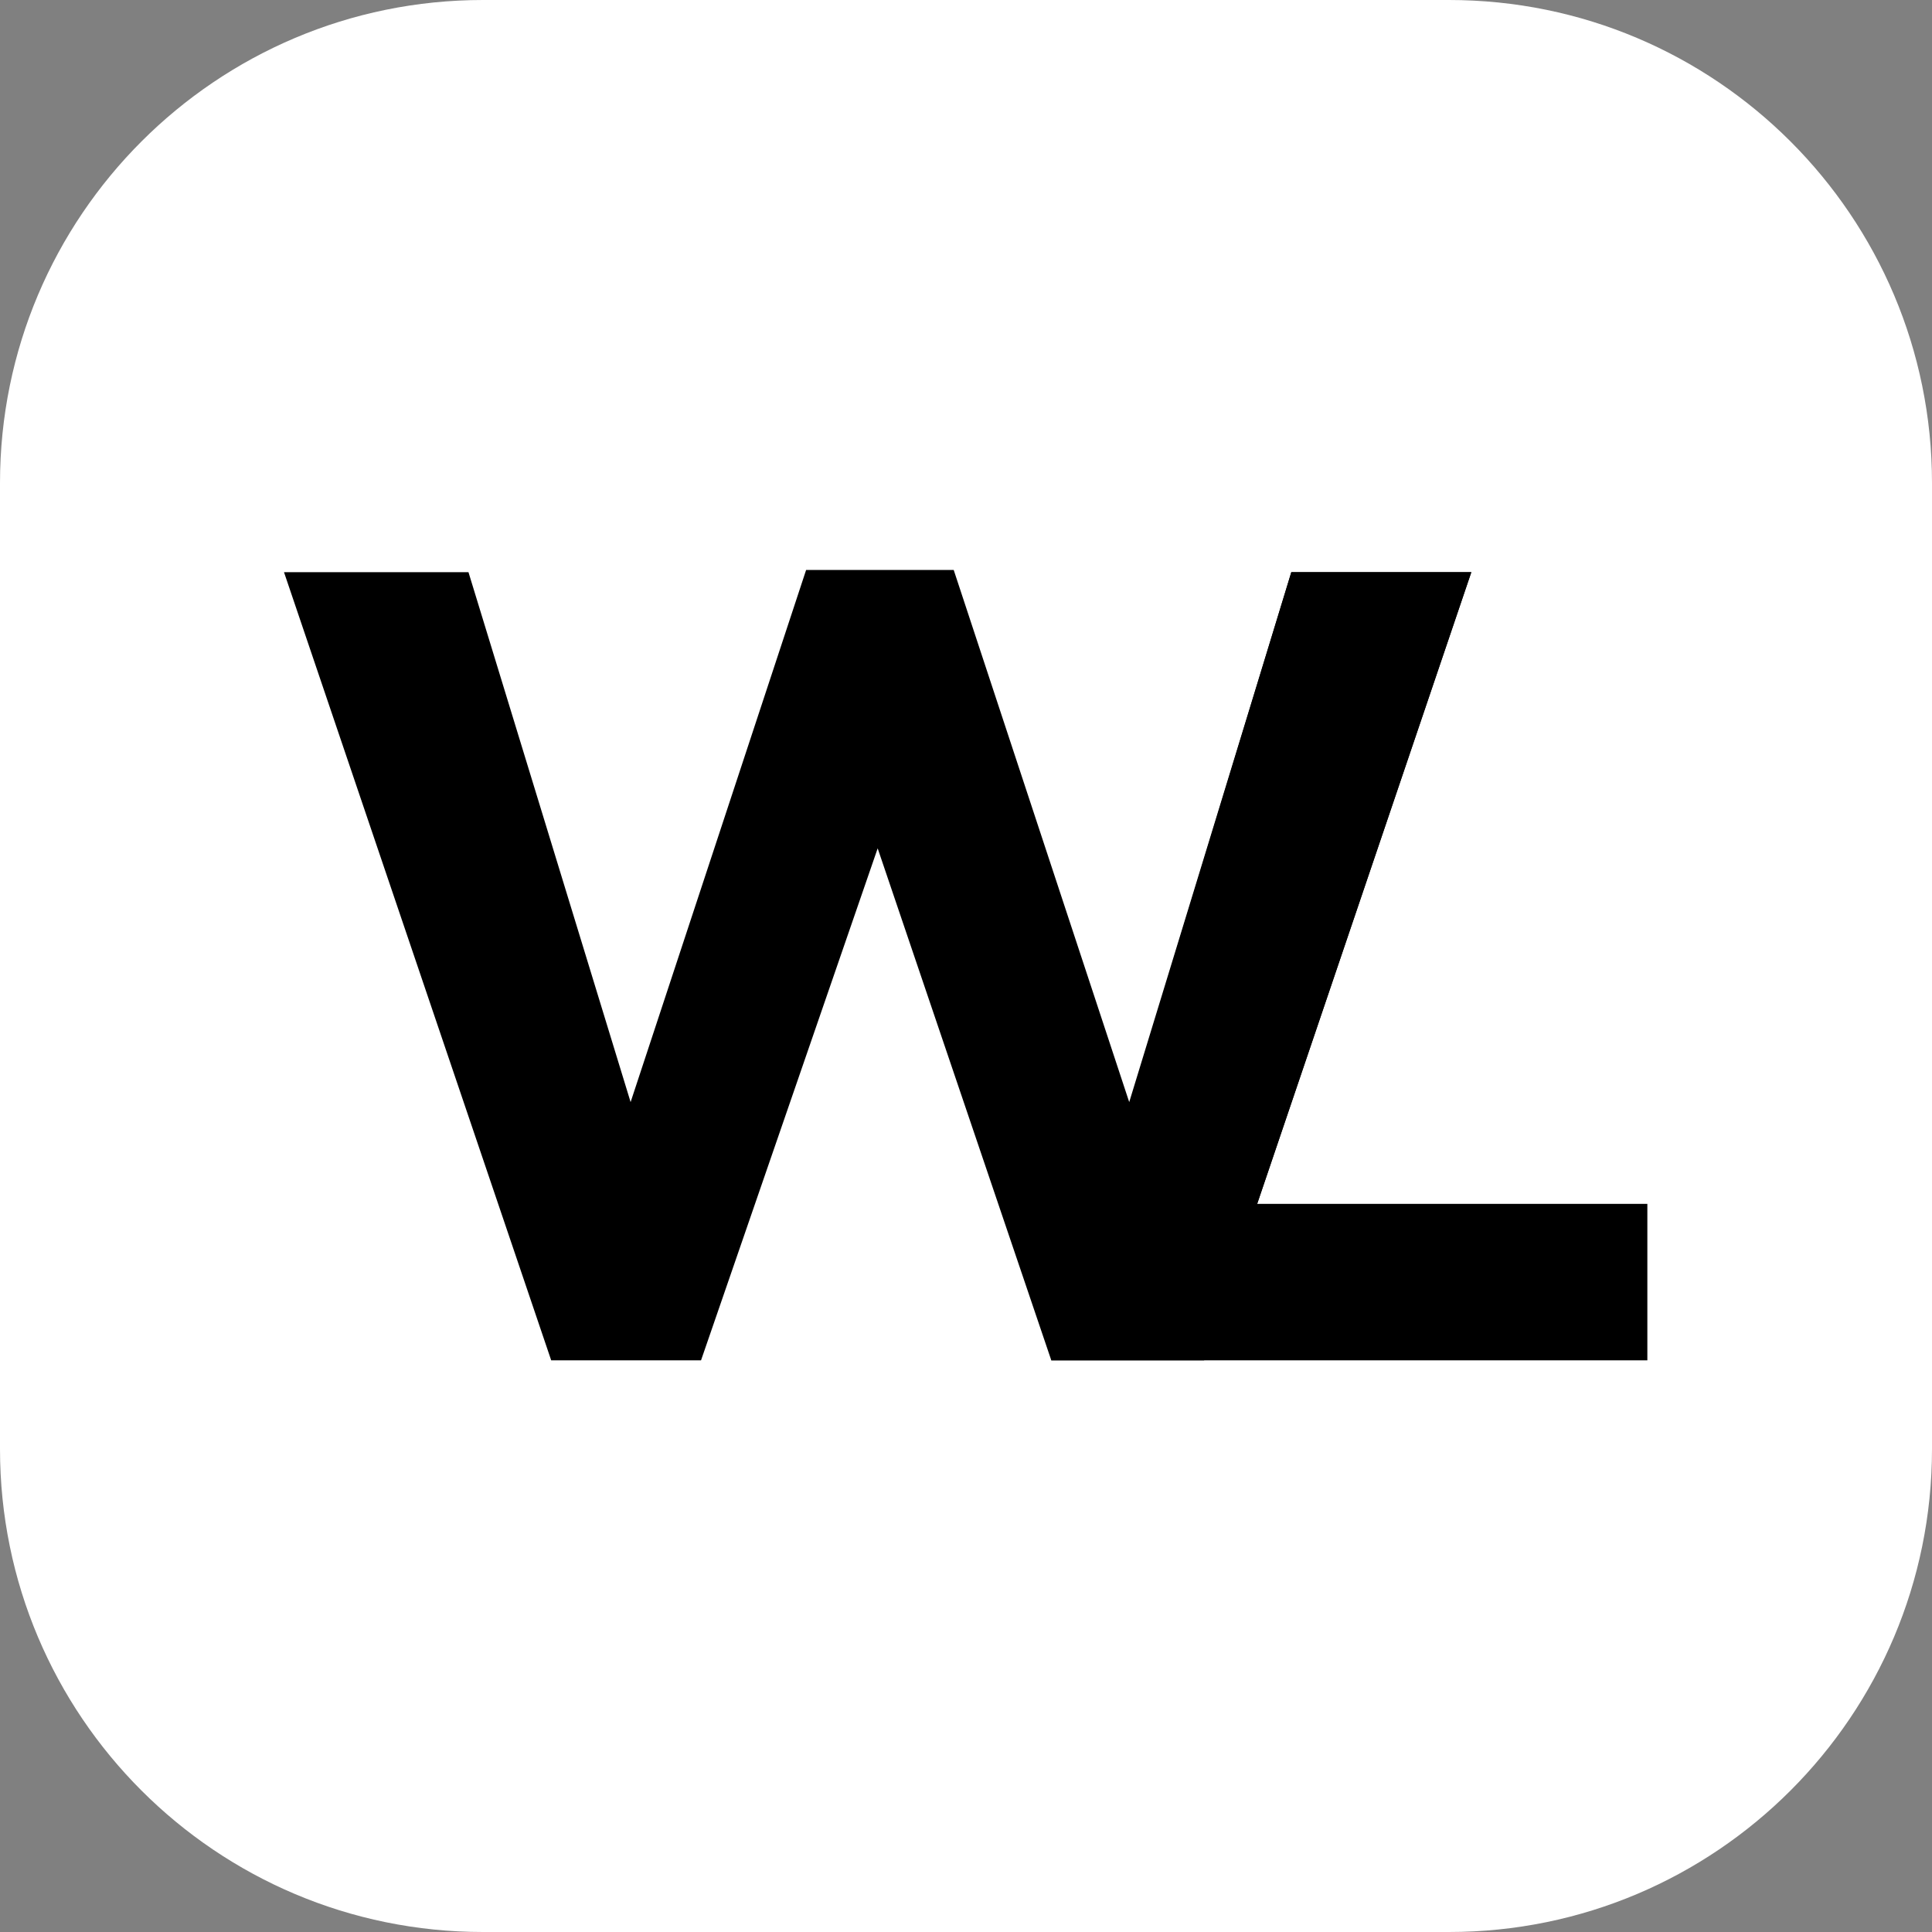
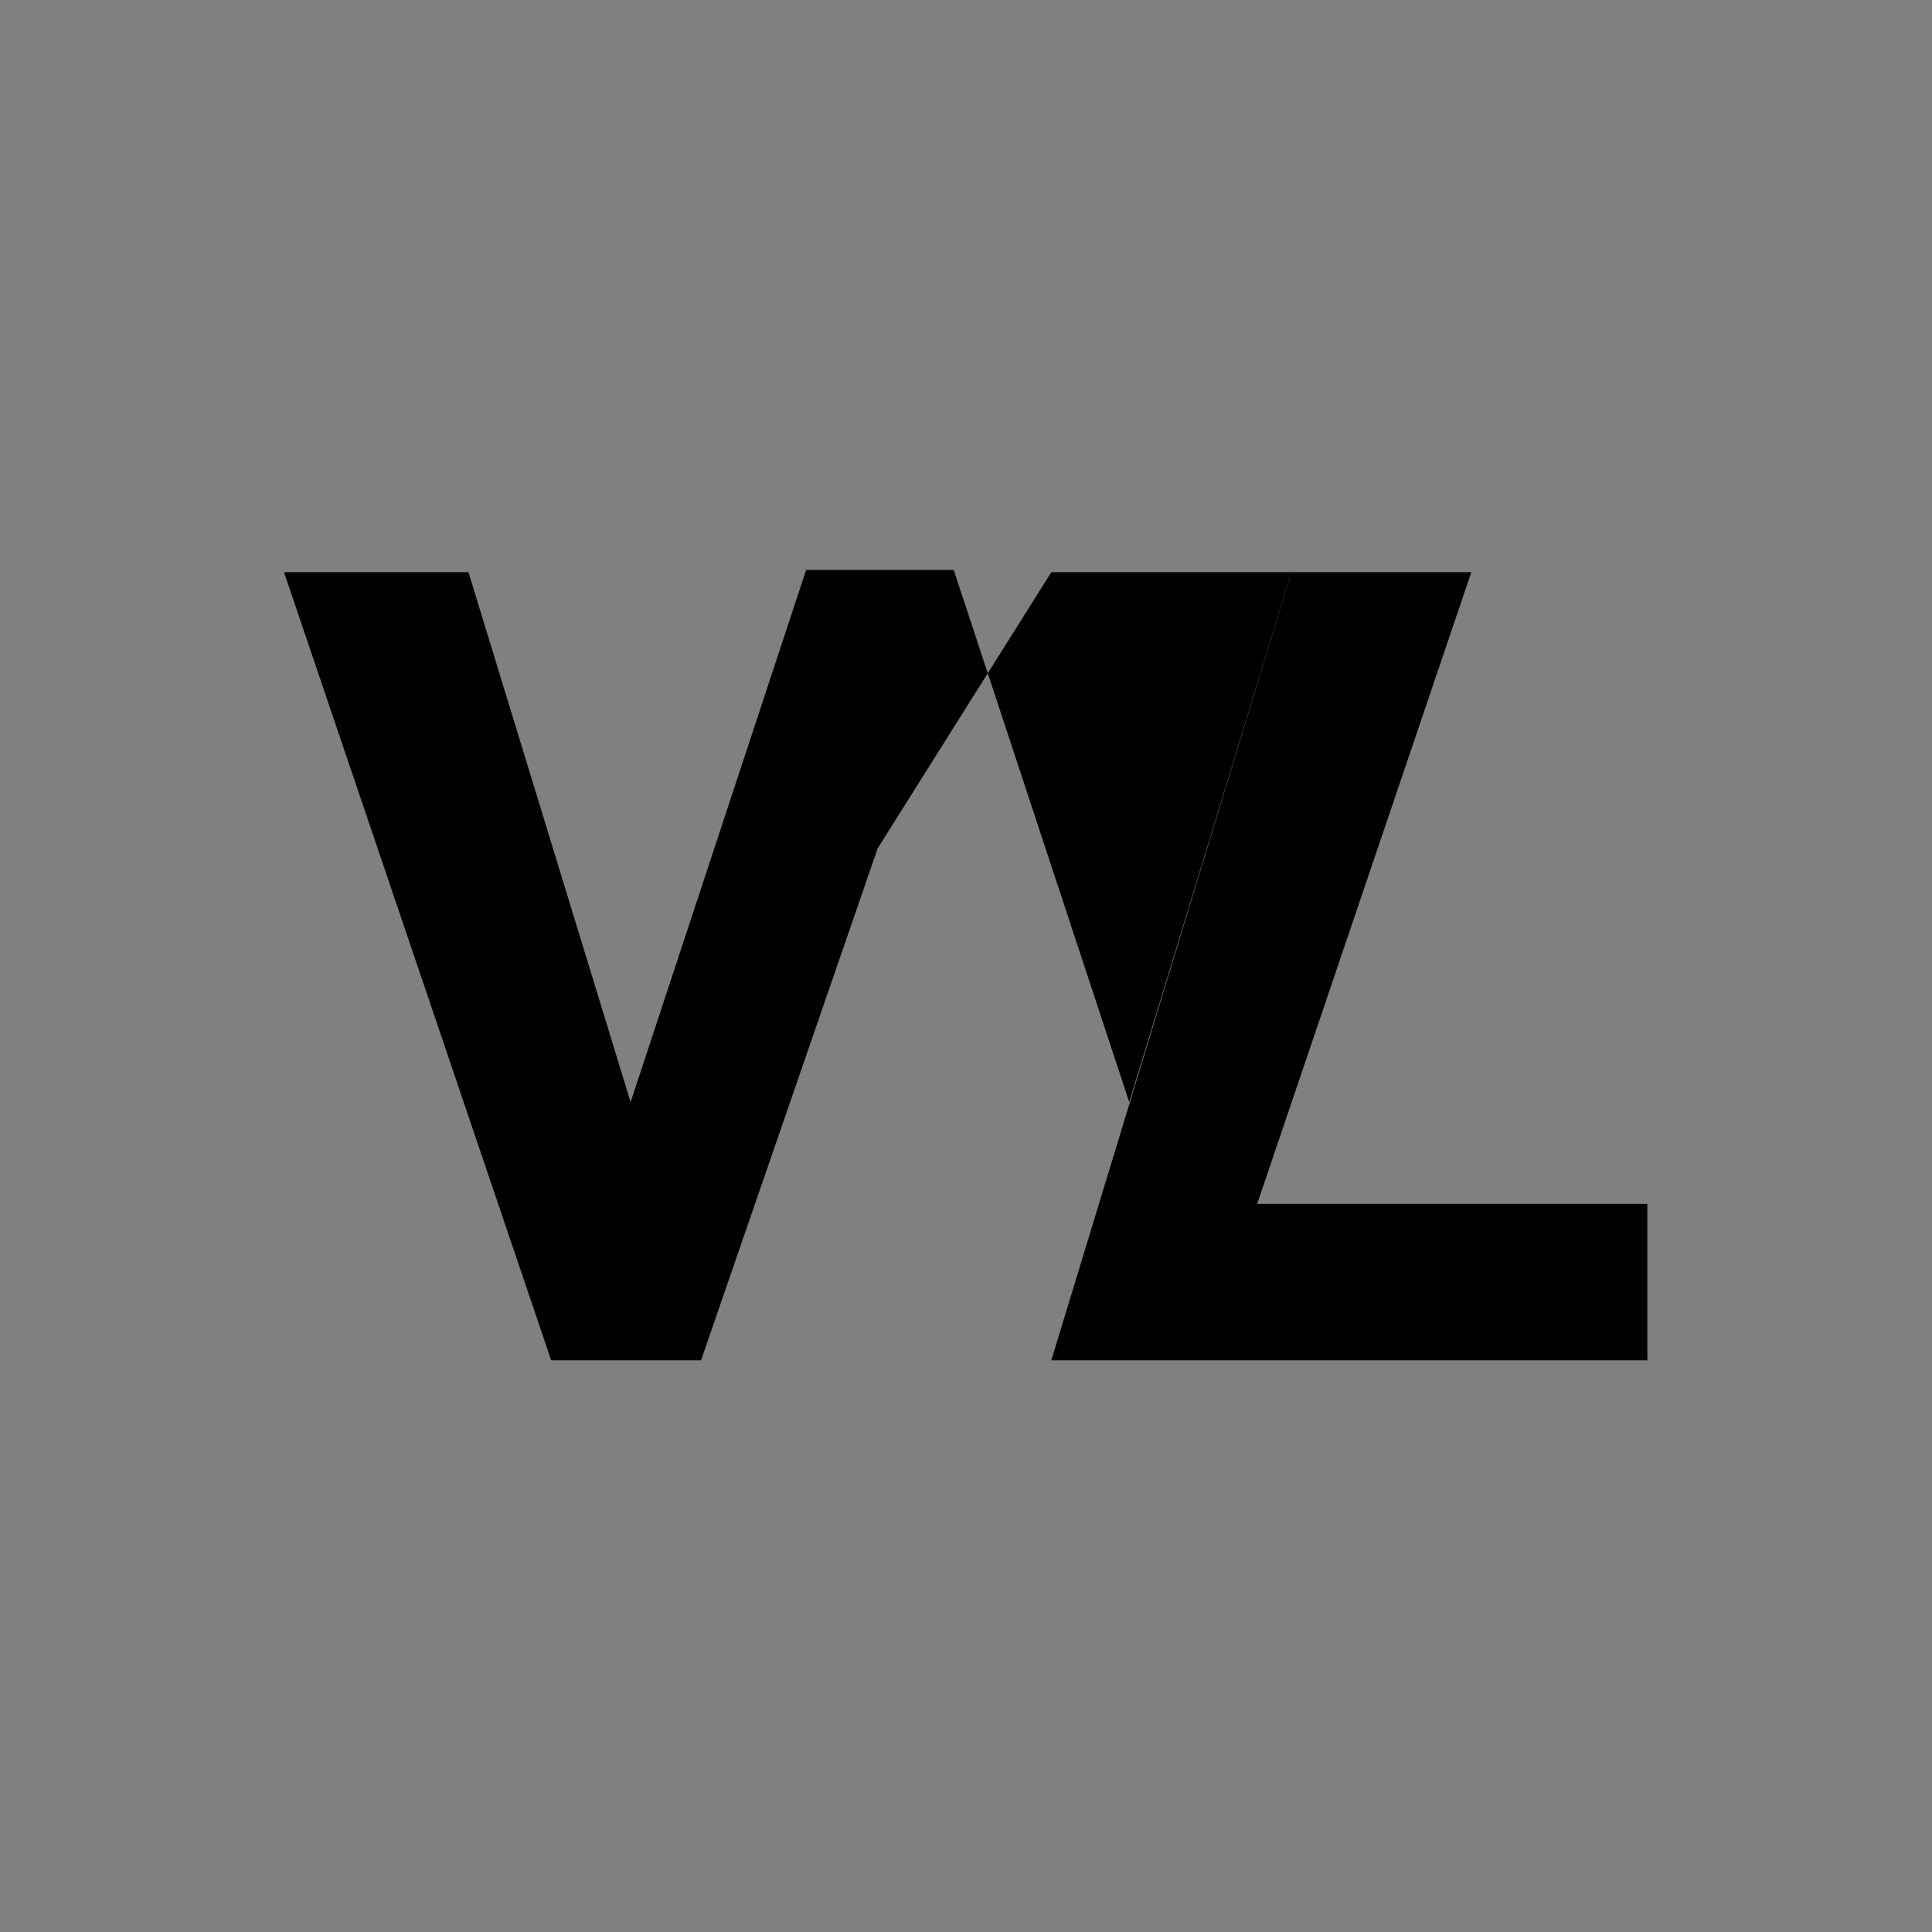
<svg xmlns="http://www.w3.org/2000/svg" width="60" height="60" viewBox="0 0 60 60" fill="none">
  <rect x="0" y="0" width="60" height="60" fill="#808080" stroke="none" />
-   <path d="M0 15C0 6.716 6.716 0 15 0H45C53.284 0 60 6.716 60 15V45C60 53.284 53.284 60 45 60H15C6.716 60 0 53.284 0 45V15Z" fill="white" />
-   <path d="M17.118 42.247L8.82 17.77H14.549L19.584 34.227L25.035 17.7H29.618L35.069 34.227L40.103 17.77H45.693L37.395 42.247H32.649L27.257 26.346L21.771 42.247H17.118Z" fill="black" />
+   <path d="M17.118 42.247L8.82 17.77H14.549L19.584 34.227L25.035 17.7H29.618L35.069 34.227L40.103 17.77H45.693H32.649L27.257 26.346L21.771 42.247H17.118Z" fill="black" />
  <path d="M32.649 42.247L40.103 17.77H45.693L39.043 37.387H51.16V42.247H32.649Z" fill="black" />
</svg>